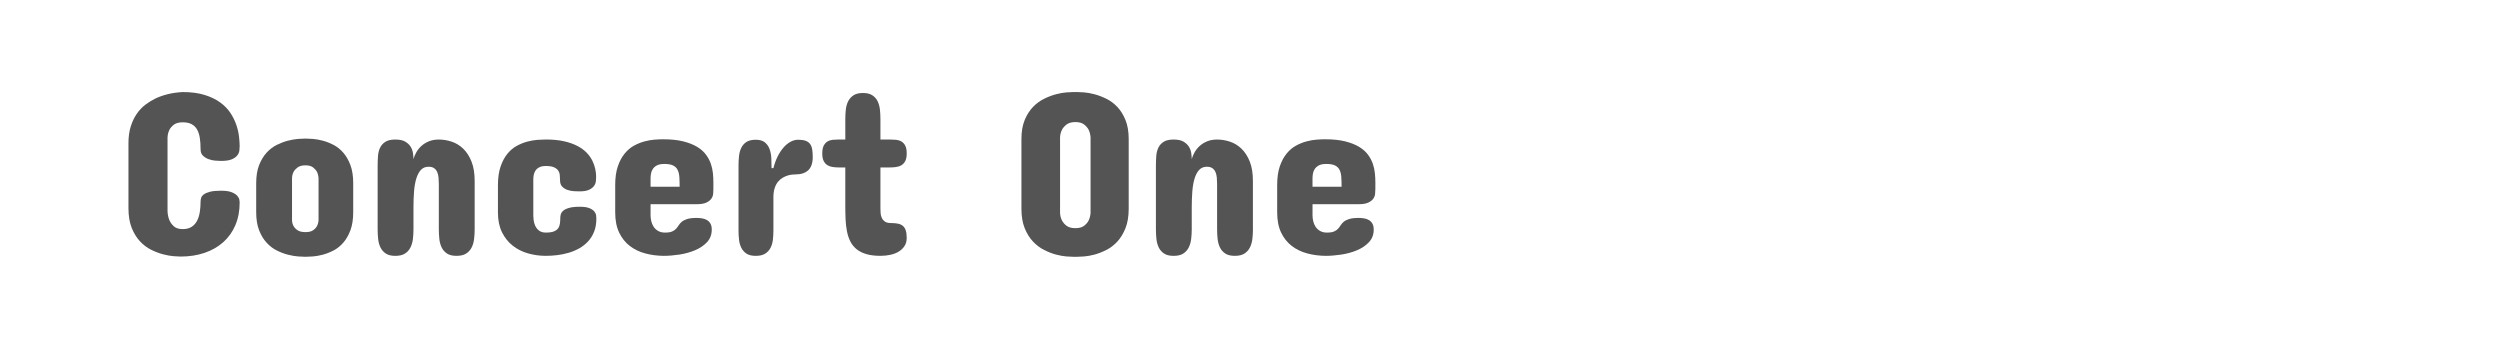
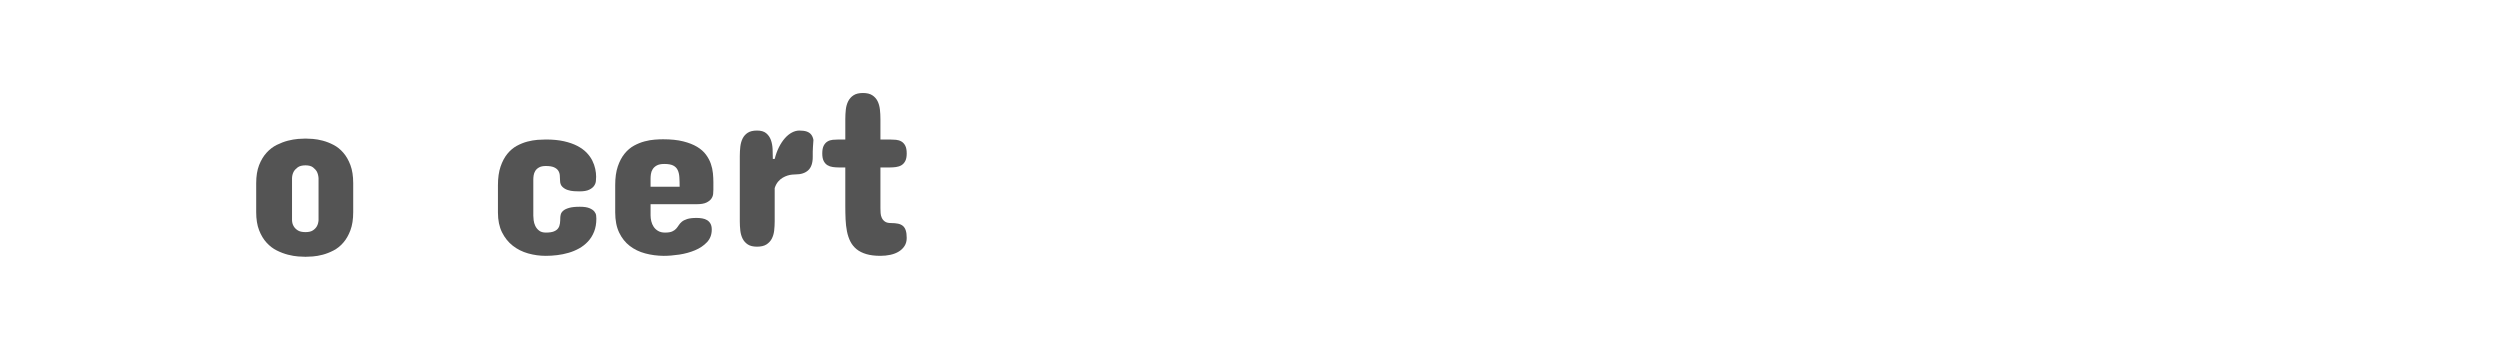
<svg xmlns="http://www.w3.org/2000/svg" version="1.1" id="图层_1" x="0px" y="0px" width="258px" height="36px" viewBox="0 0 258 36" enable-background="new 0 0 258 36" xml:space="preserve">
  <g>
-     <path fill="#545454" d="M18.852,9.5c0.88,0,1.639,0.1,2.275,0.301c0.636,0.199,1.172,0.46,1.609,0.779   c0.436,0.32,0.786,0.683,1.05,1.087s0.466,0.814,0.606,1.23c0.14,0.416,0.232,0.816,0.275,1.2c0.044,0.384,0.066,0.717,0.066,0.997   c0,0.12-0.01,0.267-0.03,0.438c-0.021,0.173-0.09,0.339-0.21,0.498c-0.12,0.161-0.31,0.297-0.57,0.409s-0.63,0.168-1.11,0.168   c-0.161,0-0.361-0.011-0.601-0.03c-0.24-0.02-0.472-0.071-0.696-0.156c-0.224-0.083-0.416-0.203-0.576-0.36   c-0.16-0.155-0.24-0.373-0.24-0.653c0-0.433-0.026-0.82-0.078-1.165c-0.053-0.344-0.146-0.637-0.283-0.876   c-0.136-0.241-0.324-0.425-0.564-0.553s-0.548-0.192-0.925-0.192c-0.392,0-0.694,0.083-0.907,0.246   c-0.212,0.165-0.366,0.343-0.462,0.535c-0.112,0.231-0.176,0.492-0.192,0.78v7.611c0.016,0.353,0.08,0.659,0.192,0.925   c0.096,0.23,0.25,0.443,0.462,0.637c0.212,0.191,0.515,0.287,0.907,0.287c0.376,0,0.685-0.078,0.925-0.234s0.428-0.365,0.564-0.63   c0.136-0.264,0.229-0.568,0.283-0.912c0.051-0.345,0.078-0.705,0.078-1.081c0-0.119,0.02-0.243,0.06-0.372   c0.041-0.127,0.132-0.246,0.276-0.354c0.144-0.109,0.356-0.199,0.636-0.27c0.28-0.074,0.661-0.109,1.141-0.109   c0.479,0,0.85,0.055,1.11,0.162s0.451,0.232,0.57,0.372c0.121,0.141,0.19,0.276,0.21,0.408c0.02,0.133,0.03,0.218,0.03,0.259   c0,0.88-0.148,1.667-0.444,2.358c-0.296,0.692-0.714,1.278-1.255,1.759c-0.54,0.48-1.184,0.848-1.933,1.099   c-0.749,0.253-1.571,0.379-2.467,0.379c-0.144,0-0.378-0.012-0.702-0.037c-0.325-0.022-0.687-0.087-1.087-0.192   c-0.4-0.103-0.813-0.26-1.236-0.467c-0.424-0.209-0.811-0.499-1.159-0.871c-0.349-0.372-0.634-0.836-0.858-1.393   c-0.224-0.556-0.336-1.234-0.336-2.035v-6.699c0-0.655,0.08-1.235,0.24-1.741c0.16-0.503,0.37-0.941,0.63-1.313   c0.26-0.373,0.559-0.685,0.895-0.937c0.336-0.252,0.68-0.462,1.032-0.631C16.871,9.776,17.803,9.556,18.852,9.5z" />
    <path fill="#545454" d="M26.439,18.912c0-0.735,0.1-1.36,0.301-1.873c0.2-0.512,0.458-0.941,0.774-1.283   c0.315-0.346,0.667-0.613,1.056-0.806c0.388-0.191,0.771-0.336,1.146-0.432c0.376-0.096,0.727-0.155,1.05-0.182   c0.325-0.022,0.578-0.035,0.763-0.035c0.184,0,0.436,0.013,0.756,0.035c0.32,0.026,0.662,0.086,1.026,0.182s0.733,0.24,1.104,0.432   c0.373,0.192,0.709,0.46,1.009,0.806c0.3,0.342,0.546,0.771,0.739,1.283c0.192,0.513,0.288,1.138,0.288,1.873v2.978   c0,0.737-0.096,1.36-0.288,1.873c-0.192,0.513-0.438,0.941-0.739,1.283c-0.3,0.346-0.636,0.613-1.009,0.806   c-0.371,0.192-0.74,0.336-1.104,0.433c-0.364,0.096-0.706,0.155-1.026,0.181c-0.32,0.022-0.572,0.035-0.756,0.035   c-0.185,0-0.438-0.013-0.763-0.035c-0.324-0.025-0.674-0.085-1.05-0.181c-0.376-0.097-0.758-0.24-1.146-0.433   c-0.389-0.192-0.741-0.46-1.056-0.806c-0.317-0.342-0.575-0.771-0.774-1.283c-0.201-0.513-0.301-1.136-0.301-1.873V18.912z    M30.137,22.73c0.008,0.232,0.063,0.437,0.168,0.612c0.088,0.16,0.226,0.302,0.414,0.425c0.188,0.125,0.458,0.188,0.811,0.188   c0.336,0,0.594-0.063,0.774-0.188c0.181-0.123,0.314-0.265,0.402-0.425c0.096-0.176,0.152-0.38,0.168-0.612v-4.347   c-0.016-0.239-0.072-0.461-0.168-0.66c-0.088-0.159-0.222-0.31-0.402-0.45c-0.18-0.139-0.438-0.21-0.774-0.21   c-0.353,0-0.623,0.071-0.811,0.21c-0.188,0.141-0.326,0.291-0.414,0.45c-0.104,0.199-0.16,0.421-0.168,0.66V22.73z" />
-     <path fill="#545454" d="M48.986,23.666c0,0.345-0.021,0.681-0.061,1.009c-0.04,0.329-0.126,0.621-0.258,0.877   c-0.133,0.256-0.32,0.463-0.565,0.618c-0.244,0.157-0.574,0.233-0.99,0.233c-0.408,0-0.732-0.076-0.972-0.233   c-0.24-0.155-0.424-0.362-0.553-0.618c-0.127-0.256-0.209-0.548-0.246-0.877c-0.036-0.328-0.054-0.664-0.054-1.009v-4.682   c0-0.224-0.01-0.443-0.03-0.661c-0.021-0.214-0.066-0.404-0.138-0.569c-0.072-0.165-0.179-0.296-0.318-0.396   c-0.141-0.1-0.331-0.15-0.57-0.15c-0.329,0-0.593,0.108-0.793,0.325c-0.2,0.215-0.358,0.513-0.474,0.887   c-0.116,0.378-0.194,0.819-0.234,1.328s-0.06,1.055-0.06,1.639v2.28c0,0.345-0.02,0.681-0.06,1.009   c-0.041,0.329-0.127,0.621-0.259,0.877c-0.132,0.256-0.32,0.463-0.564,0.618c-0.244,0.157-0.574,0.233-0.99,0.233   c-0.408,0-0.732-0.076-0.972-0.233c-0.24-0.155-0.424-0.362-0.553-0.618c-0.128-0.256-0.209-0.548-0.246-0.877   c-0.035-0.328-0.054-0.664-0.054-1.009v-6.554c0-0.345,0.012-0.679,0.036-1.004c0.023-0.323,0.096-0.611,0.216-0.864   c0.12-0.251,0.302-0.455,0.545-0.611c0.245-0.156,0.587-0.234,1.027-0.234c0.44,0,0.785,0.073,1.033,0.222s0.434,0.326,0.558,0.534   s0.202,0.428,0.234,0.66c0.032,0.232,0.048,0.433,0.048,0.602c0.064-0.232,0.164-0.469,0.3-0.708   c0.136-0.241,0.31-0.458,0.522-0.649c0.212-0.193,0.466-0.351,0.763-0.475c0.296-0.123,0.64-0.186,1.032-0.186   c0.44,0,0.88,0.071,1.321,0.216c0.44,0.145,0.836,0.384,1.188,0.72c0.353,0.337,0.638,0.777,0.859,1.321   c0.22,0.545,0.331,1.217,0.331,2.018V23.666z" />
    <path fill="#545454" d="M55.037,22.25c0,0.128,0.012,0.29,0.036,0.485c0.024,0.197,0.08,0.39,0.168,0.577   c0.088,0.188,0.218,0.351,0.391,0.485c0.171,0.137,0.406,0.205,0.702,0.205c0.352,0,0.628-0.04,0.828-0.12   c0.2-0.081,0.348-0.189,0.444-0.331c0.096-0.139,0.156-0.303,0.18-0.491c0.024-0.189,0.036-0.386,0.036-0.595   c0-0.104,0.019-0.222,0.054-0.354c0.037-0.132,0.123-0.256,0.259-0.372c0.136-0.117,0.337-0.212,0.606-0.288   c0.268-0.076,0.634-0.114,1.099-0.114c0.424,0,0.752,0.048,0.985,0.144c0.232,0.096,0.402,0.21,0.51,0.342   c0.108,0.133,0.17,0.27,0.187,0.408c0.016,0.141,0.023,0.251,0.023,0.331c0,0.513-0.078,0.963-0.234,1.35   c-0.155,0.39-0.366,0.726-0.63,1.009c-0.264,0.285-0.568,0.522-0.913,0.715c-0.344,0.191-0.71,0.345-1.099,0.456   c-0.388,0.112-0.782,0.192-1.182,0.24c-0.401,0.048-0.785,0.071-1.153,0.071c-0.633,0-1.245-0.083-1.837-0.252   c-0.592-0.167-1.118-0.433-1.578-0.792c-0.46-0.36-0.831-0.822-1.111-1.386c-0.28-0.565-0.42-1.243-0.42-2.036v-2.809   c0-0.761,0.09-1.405,0.27-1.933c0.181-0.528,0.415-0.97,0.703-1.322c0.289-0.352,0.612-0.625,0.973-0.822   c0.36-0.194,0.724-0.341,1.092-0.438c0.368-0.096,0.718-0.155,1.05-0.181c0.332-0.022,0.619-0.035,0.859-0.035   c0.712,0,1.334,0.061,1.867,0.18c0.532,0.121,0.99,0.281,1.374,0.48c0.385,0.201,0.702,0.431,0.955,0.689   c0.251,0.261,0.45,0.536,0.594,0.824c0.144,0.287,0.246,0.576,0.306,0.864c0.061,0.287,0.09,0.555,0.09,0.803   c0,0.129-0.008,0.278-0.024,0.452c-0.016,0.172-0.078,0.336-0.187,0.49c-0.107,0.157-0.277,0.291-0.51,0.402   c-0.232,0.112-0.56,0.169-0.984,0.169c-0.152,0-0.342-0.006-0.571-0.018c-0.227-0.012-0.45-0.055-0.666-0.127   c-0.216-0.071-0.4-0.184-0.552-0.336c-0.152-0.152-0.229-0.367-0.229-0.647c0-0.192-0.01-0.379-0.029-0.559   c-0.021-0.181-0.079-0.338-0.174-0.475c-0.096-0.137-0.243-0.245-0.438-0.331c-0.196-0.082-0.47-0.125-0.822-0.125   c-0.296,0-0.531,0.048-0.702,0.145c-0.173,0.095-0.302,0.216-0.391,0.359c-0.088,0.145-0.144,0.296-0.168,0.457   c-0.024,0.159-0.036,0.304-0.036,0.432V22.25z" />
    <path fill="#545454" d="M73.621,19.561c0,0.129-0.008,0.279-0.024,0.45c-0.016,0.172-0.078,0.336-0.186,0.492   c-0.107,0.156-0.278,0.29-0.51,0.402c-0.232,0.112-0.561,0.168-0.985,0.168h-4.778v1.153c0,0.191,0.024,0.392,0.072,0.6   c0.048,0.208,0.13,0.4,0.246,0.576c0.116,0.176,0.27,0.32,0.462,0.432c0.193,0.112,0.429,0.169,0.709,0.169   c0.32,0,0.566-0.038,0.738-0.114c0.171-0.076,0.308-0.171,0.408-0.282c0.1-0.112,0.19-0.231,0.27-0.359   c0.081-0.129,0.187-0.249,0.318-0.361c0.133-0.111,0.316-0.206,0.552-0.281c0.237-0.075,0.563-0.115,0.979-0.115   c0.2,0,0.394,0.017,0.582,0.049s0.354,0.092,0.499,0.181c0.144,0.087,0.26,0.209,0.348,0.365s0.132,0.358,0.132,0.606   c0,0.521-0.164,0.955-0.492,1.303c-0.329,0.349-0.74,0.626-1.237,0.834c-0.497,0.209-1.035,0.356-1.615,0.445   c-0.581,0.086-1.123,0.131-1.627,0.131c-0.665-0.007-1.296-0.092-1.896-0.252s-1.131-0.416-1.591-0.769   c-0.46-0.353-0.827-0.812-1.099-1.38c-0.272-0.568-0.408-1.265-0.408-2.089v-2.809c0-0.761,0.09-1.406,0.27-1.935   c0.181-0.528,0.415-0.967,0.703-1.319c0.288-0.353,0.612-0.626,0.972-0.823c0.36-0.195,0.724-0.342,1.093-0.438   c0.368-0.097,0.718-0.157,1.05-0.18c0.332-0.025,0.619-0.036,0.859-0.036c0.808,0,1.499,0.071,2.071,0.216   c0.572,0.144,1.051,0.333,1.435,0.563c0.384,0.233,0.688,0.501,0.912,0.805s0.392,0.618,0.504,0.942   c0.112,0.324,0.184,0.652,0.216,0.984c0.031,0.332,0.047,0.643,0.047,0.931V19.561z M67.138,19.272h3.001   c0-0.376-0.01-0.71-0.03-1.003c-0.021-0.291-0.08-0.538-0.18-0.737c-0.1-0.201-0.256-0.352-0.468-0.457   c-0.212-0.104-0.514-0.155-0.906-0.155c-0.328,0-0.587,0.052-0.774,0.155c-0.189,0.105-0.331,0.233-0.427,0.391   c-0.096,0.155-0.156,0.322-0.18,0.499c-0.024,0.177-0.036,0.331-0.036,0.468V19.272z" />
-     <path fill="#545454" d="M83.875,16.198c0,0.625-0.155,1.082-0.462,1.369C83.104,17.855,82.666,18,82.097,18   c-0.08,0-0.194,0.005-0.342,0.019c-0.148,0.012-0.307,0.045-0.475,0.096c-0.168,0.052-0.338,0.129-0.51,0.228   c-0.172,0.101-0.33,0.237-0.474,0.408c-0.145,0.173-0.261,0.391-0.348,0.655c-0.088,0.264-0.132,0.58-0.132,0.948v3.434   c0,0.327-0.018,0.648-0.054,0.96c-0.037,0.312-0.119,0.59-0.246,0.835c-0.128,0.244-0.313,0.44-0.553,0.595   c-0.24,0.151-0.564,0.227-0.972,0.227c-0.4,0-0.716-0.075-0.948-0.227c-0.232-0.154-0.411-0.351-0.535-0.595   c-0.124-0.245-0.203-0.523-0.24-0.835c-0.035-0.312-0.053-0.633-0.053-0.96v-6.724c0-0.337,0.018-0.662,0.053-0.979   c0.037-0.315,0.116-0.598,0.24-0.846s0.303-0.446,0.535-0.595c0.232-0.147,0.548-0.222,0.948-0.222c0.408,0,0.722,0.09,0.942,0.27   c0.22,0.181,0.382,0.413,0.487,0.696c0.104,0.284,0.164,0.601,0.18,0.949c0.016,0.348,0.024,0.686,0.024,1.014h0.192   c0.112-0.448,0.26-0.854,0.444-1.22c0.184-0.362,0.389-0.671,0.613-0.923s0.464-0.446,0.72-0.583   c0.256-0.135,0.512-0.203,0.768-0.203c0.313,0,0.566,0.034,0.763,0.102c0.196,0.068,0.35,0.175,0.462,0.318   c0.112,0.145,0.188,0.328,0.228,0.552C83.854,15.619,83.875,15.888,83.875,16.198z" />
+     <path fill="#545454" d="M83.875,16.198c0,0.625-0.155,1.082-0.462,1.369C83.104,17.855,82.666,18,82.097,18   c-0.08,0-0.194,0.005-0.342,0.019c-0.148,0.012-0.307,0.045-0.475,0.096c-0.168,0.052-0.338,0.129-0.51,0.228   c-0.172,0.101-0.33,0.237-0.474,0.408c-0.145,0.173-0.261,0.391-0.348,0.655v3.434   c0,0.327-0.018,0.648-0.054,0.96c-0.037,0.312-0.119,0.59-0.246,0.835c-0.128,0.244-0.313,0.44-0.553,0.595   c-0.24,0.151-0.564,0.227-0.972,0.227c-0.4,0-0.716-0.075-0.948-0.227c-0.232-0.154-0.411-0.351-0.535-0.595   c-0.124-0.245-0.203-0.523-0.24-0.835c-0.035-0.312-0.053-0.633-0.053-0.96v-6.724c0-0.337,0.018-0.662,0.053-0.979   c0.037-0.315,0.116-0.598,0.24-0.846s0.303-0.446,0.535-0.595c0.232-0.147,0.548-0.222,0.948-0.222c0.408,0,0.722,0.09,0.942,0.27   c0.22,0.181,0.382,0.413,0.487,0.696c0.104,0.284,0.164,0.601,0.18,0.949c0.016,0.348,0.024,0.686,0.024,1.014h0.192   c0.112-0.448,0.26-0.854,0.444-1.22c0.184-0.362,0.389-0.671,0.613-0.923s0.464-0.446,0.72-0.583   c0.256-0.135,0.512-0.203,0.768-0.203c0.313,0,0.566,0.034,0.763,0.102c0.196,0.068,0.35,0.175,0.462,0.318   c0.112,0.145,0.188,0.328,0.228,0.552C83.854,15.619,83.875,15.888,83.875,16.198z" />
    <path fill="#545454" d="M87.236,14.398v-2.113c0-0.337,0.018-0.664,0.053-0.983c0.037-0.321,0.118-0.606,0.247-0.859   c0.128-0.251,0.312-0.457,0.552-0.612c0.24-0.157,0.564-0.233,0.973-0.233c0.4,0,0.72,0.076,0.96,0.233   c0.24,0.155,0.422,0.361,0.547,0.612c0.124,0.253,0.203,0.538,0.24,0.859c0.035,0.319,0.053,0.646,0.053,0.983v2.113h0.985   c0.208,0,0.416,0.011,0.624,0.029c0.208,0.021,0.394,0.079,0.558,0.175c0.164,0.097,0.296,0.24,0.396,0.433   c0.1,0.192,0.15,0.46,0.15,0.804c0,0.329-0.05,0.589-0.15,0.781c-0.101,0.191-0.232,0.336-0.396,0.432   c-0.164,0.097-0.35,0.158-0.558,0.186c-0.208,0.029-0.416,0.043-0.624,0.043h-0.985v4.201c0,0.16,0.006,0.331,0.018,0.51   c0.012,0.181,0.054,0.347,0.126,0.498c0.072,0.153,0.18,0.279,0.324,0.379c0.144,0.1,0.348,0.15,0.612,0.15   c0.288,0,0.534,0.023,0.739,0.065c0.203,0.044,0.371,0.122,0.503,0.233c0.132,0.112,0.23,0.27,0.294,0.47   c0.063,0.2,0.096,0.456,0.096,0.769c0,0.319-0.074,0.597-0.222,0.827c-0.148,0.233-0.346,0.425-0.594,0.576   c-0.248,0.153-0.536,0.265-0.864,0.337s-0.672,0.107-1.033,0.107c-0.568,0-1.055-0.06-1.458-0.18   c-0.404-0.12-0.741-0.289-1.009-0.51s-0.48-0.484-0.636-0.793c-0.156-0.308-0.272-0.654-0.349-1.038   c-0.076-0.385-0.124-0.799-0.144-1.243c-0.02-0.443-0.029-0.909-0.029-1.398V17.28h-0.672c-0.209,0-0.414-0.014-0.619-0.043   c-0.203-0.027-0.386-0.089-0.546-0.186c-0.16-0.096-0.291-0.24-0.391-0.432c-0.1-0.192-0.149-0.452-0.149-0.781   c0-0.344,0.049-0.611,0.149-0.804s0.23-0.336,0.391-0.433c0.16-0.096,0.343-0.154,0.546-0.175c0.205-0.019,0.41-0.029,0.619-0.029   H87.236z" />
-     <path fill="#545454" d="M105.412,14.351c0-0.769,0.112-1.422,0.336-1.964c0.224-0.54,0.51-0.99,0.858-1.35   c0.348-0.36,0.732-0.643,1.153-0.846c0.42-0.206,0.828-0.358,1.225-0.464c0.396-0.104,0.754-0.167,1.074-0.192   c0.32-0.022,0.556-0.035,0.708-0.035h0.409c0.152,0,0.388,0.013,0.708,0.035c0.32,0.025,0.676,0.089,1.069,0.192   c0.392,0.105,0.798,0.258,1.218,0.464c0.42,0.203,0.8,0.485,1.141,0.846c0.34,0.359,0.62,0.81,0.84,1.35   c0.22,0.542,0.331,1.195,0.331,1.964v7.18c0,0.791-0.11,1.464-0.331,2.017c-0.221,0.552-0.5,1.013-0.84,1.381   c-0.34,0.368-0.721,0.659-1.141,0.87c-0.42,0.211-0.826,0.369-1.218,0.475c-0.393,0.104-0.749,0.167-1.069,0.192   c-0.32,0.022-0.556,0.035-0.708,0.035h-0.409c-0.152,0-0.388-0.013-0.708-0.035c-0.32-0.025-0.679-0.089-1.074-0.192   c-0.396-0.105-0.805-0.264-1.225-0.475c-0.421-0.211-0.805-0.502-1.153-0.87c-0.349-0.368-0.634-0.829-0.858-1.381   c-0.224-0.553-0.336-1.226-0.336-2.017V14.351z M109.398,21.985c0.016,0.297,0.084,0.558,0.205,0.781   c0.104,0.199,0.262,0.38,0.474,0.54c0.212,0.159,0.515,0.24,0.907,0.24c0.384,0,0.68-0.081,0.888-0.24   c0.208-0.16,0.364-0.341,0.469-0.54c0.112-0.224,0.18-0.484,0.204-0.781v-7.827c-0.023-0.288-0.092-0.547-0.204-0.78   c-0.104-0.192-0.261-0.37-0.469-0.535c-0.208-0.162-0.504-0.245-0.888-0.245c-0.392,0-0.694,0.083-0.907,0.245   c-0.212,0.165-0.37,0.343-0.474,0.535c-0.12,0.233-0.188,0.492-0.205,0.78V21.985z" />
-     <path fill="#545454" d="M129.303,23.666c0,0.345-0.02,0.681-0.06,1.009c-0.04,0.329-0.127,0.621-0.258,0.877   c-0.133,0.256-0.32,0.463-0.564,0.618c-0.244,0.157-0.574,0.233-0.99,0.233c-0.408,0-0.732-0.076-0.973-0.233   c-0.24-0.155-0.424-0.362-0.553-0.618c-0.127-0.256-0.209-0.548-0.246-0.877c-0.035-0.328-0.054-0.664-0.054-1.009v-4.682   c0-0.224-0.011-0.443-0.03-0.661c-0.02-0.214-0.066-0.404-0.138-0.569c-0.072-0.165-0.179-0.296-0.318-0.396   c-0.141-0.1-0.33-0.15-0.57-0.15c-0.328,0-0.593,0.108-0.792,0.325c-0.201,0.215-0.359,0.513-0.475,0.887   c-0.116,0.378-0.193,0.819-0.234,1.328c-0.039,0.509-0.06,1.055-0.06,1.639v2.28c0,0.345-0.021,0.681-0.061,1.009   c-0.04,0.329-0.126,0.621-0.258,0.877s-0.32,0.463-0.564,0.618c-0.244,0.157-0.574,0.233-0.99,0.233   c-0.408,0-0.732-0.076-0.972-0.233c-0.241-0.155-0.425-0.362-0.553-0.618c-0.128-0.256-0.209-0.548-0.246-0.877   c-0.036-0.328-0.054-0.664-0.054-1.009v-6.554c0-0.345,0.012-0.679,0.036-1.004c0.023-0.323,0.096-0.611,0.216-0.864   c0.12-0.251,0.301-0.455,0.546-0.611c0.244-0.156,0.586-0.234,1.026-0.234s0.784,0.073,1.032,0.222s0.435,0.326,0.559,0.534   s0.202,0.428,0.234,0.66c0.031,0.232,0.048,0.433,0.048,0.602c0.063-0.232,0.163-0.469,0.3-0.708   c0.137-0.241,0.311-0.458,0.522-0.649c0.212-0.193,0.466-0.351,0.763-0.475c0.296-0.123,0.641-0.186,1.032-0.186   c0.44,0,0.88,0.071,1.32,0.216s0.837,0.384,1.188,0.72c0.353,0.337,0.639,0.777,0.859,1.321c0.219,0.545,0.329,1.217,0.329,2.018   V23.666z" />
-     <path fill="#545454" d="M141.934,19.561c0,0.129-0.008,0.279-0.023,0.45c-0.016,0.172-0.078,0.336-0.186,0.492   c-0.109,0.156-0.279,0.29-0.512,0.402s-0.559,0.168-0.984,0.168h-4.777v1.153c0,0.191,0.023,0.392,0.072,0.6   c0.047,0.208,0.129,0.4,0.244,0.576c0.117,0.176,0.271,0.32,0.463,0.432c0.193,0.112,0.43,0.169,0.709,0.169   c0.32,0,0.566-0.038,0.738-0.114s0.309-0.171,0.408-0.282c0.1-0.112,0.189-0.231,0.27-0.359c0.08-0.129,0.188-0.249,0.318-0.361   c0.133-0.111,0.316-0.206,0.553-0.281s0.563-0.115,0.979-0.115c0.199,0,0.395,0.017,0.582,0.049s0.355,0.092,0.498,0.181   c0.145,0.087,0.26,0.209,0.348,0.365s0.133,0.358,0.133,0.606c0,0.521-0.164,0.955-0.492,1.303   c-0.328,0.349-0.74,0.626-1.236,0.834c-0.496,0.209-1.035,0.356-1.615,0.445c-0.58,0.086-1.123,0.131-1.627,0.131   c-0.664-0.007-1.297-0.092-1.896-0.252s-1.131-0.416-1.59-0.769c-0.461-0.353-0.828-0.812-1.1-1.38s-0.408-1.265-0.408-2.089   v-2.809c0-0.761,0.09-1.406,0.27-1.935c0.182-0.528,0.416-0.967,0.703-1.319c0.289-0.353,0.611-0.626,0.973-0.823   c0.359-0.195,0.725-0.342,1.092-0.438c0.369-0.097,0.719-0.157,1.051-0.18c0.332-0.025,0.619-0.036,0.859-0.036   c0.809,0,1.498,0.071,2.07,0.216c0.572,0.144,1.051,0.333,1.434,0.563c0.385,0.233,0.689,0.501,0.914,0.805   c0.223,0.304,0.393,0.618,0.504,0.942s0.184,0.652,0.215,0.984c0.033,0.332,0.049,0.643,0.049,0.931V19.561z M135.451,19.272h3.002   c0-0.376-0.012-0.71-0.031-1.003c-0.02-0.291-0.08-0.538-0.18-0.737c-0.1-0.201-0.256-0.352-0.469-0.457   c-0.213-0.104-0.514-0.155-0.906-0.155c-0.328,0-0.586,0.052-0.773,0.155c-0.189,0.105-0.33,0.233-0.428,0.391   c-0.096,0.155-0.156,0.322-0.18,0.499s-0.035,0.331-0.035,0.468V19.272z" />
  </g>
</svg>